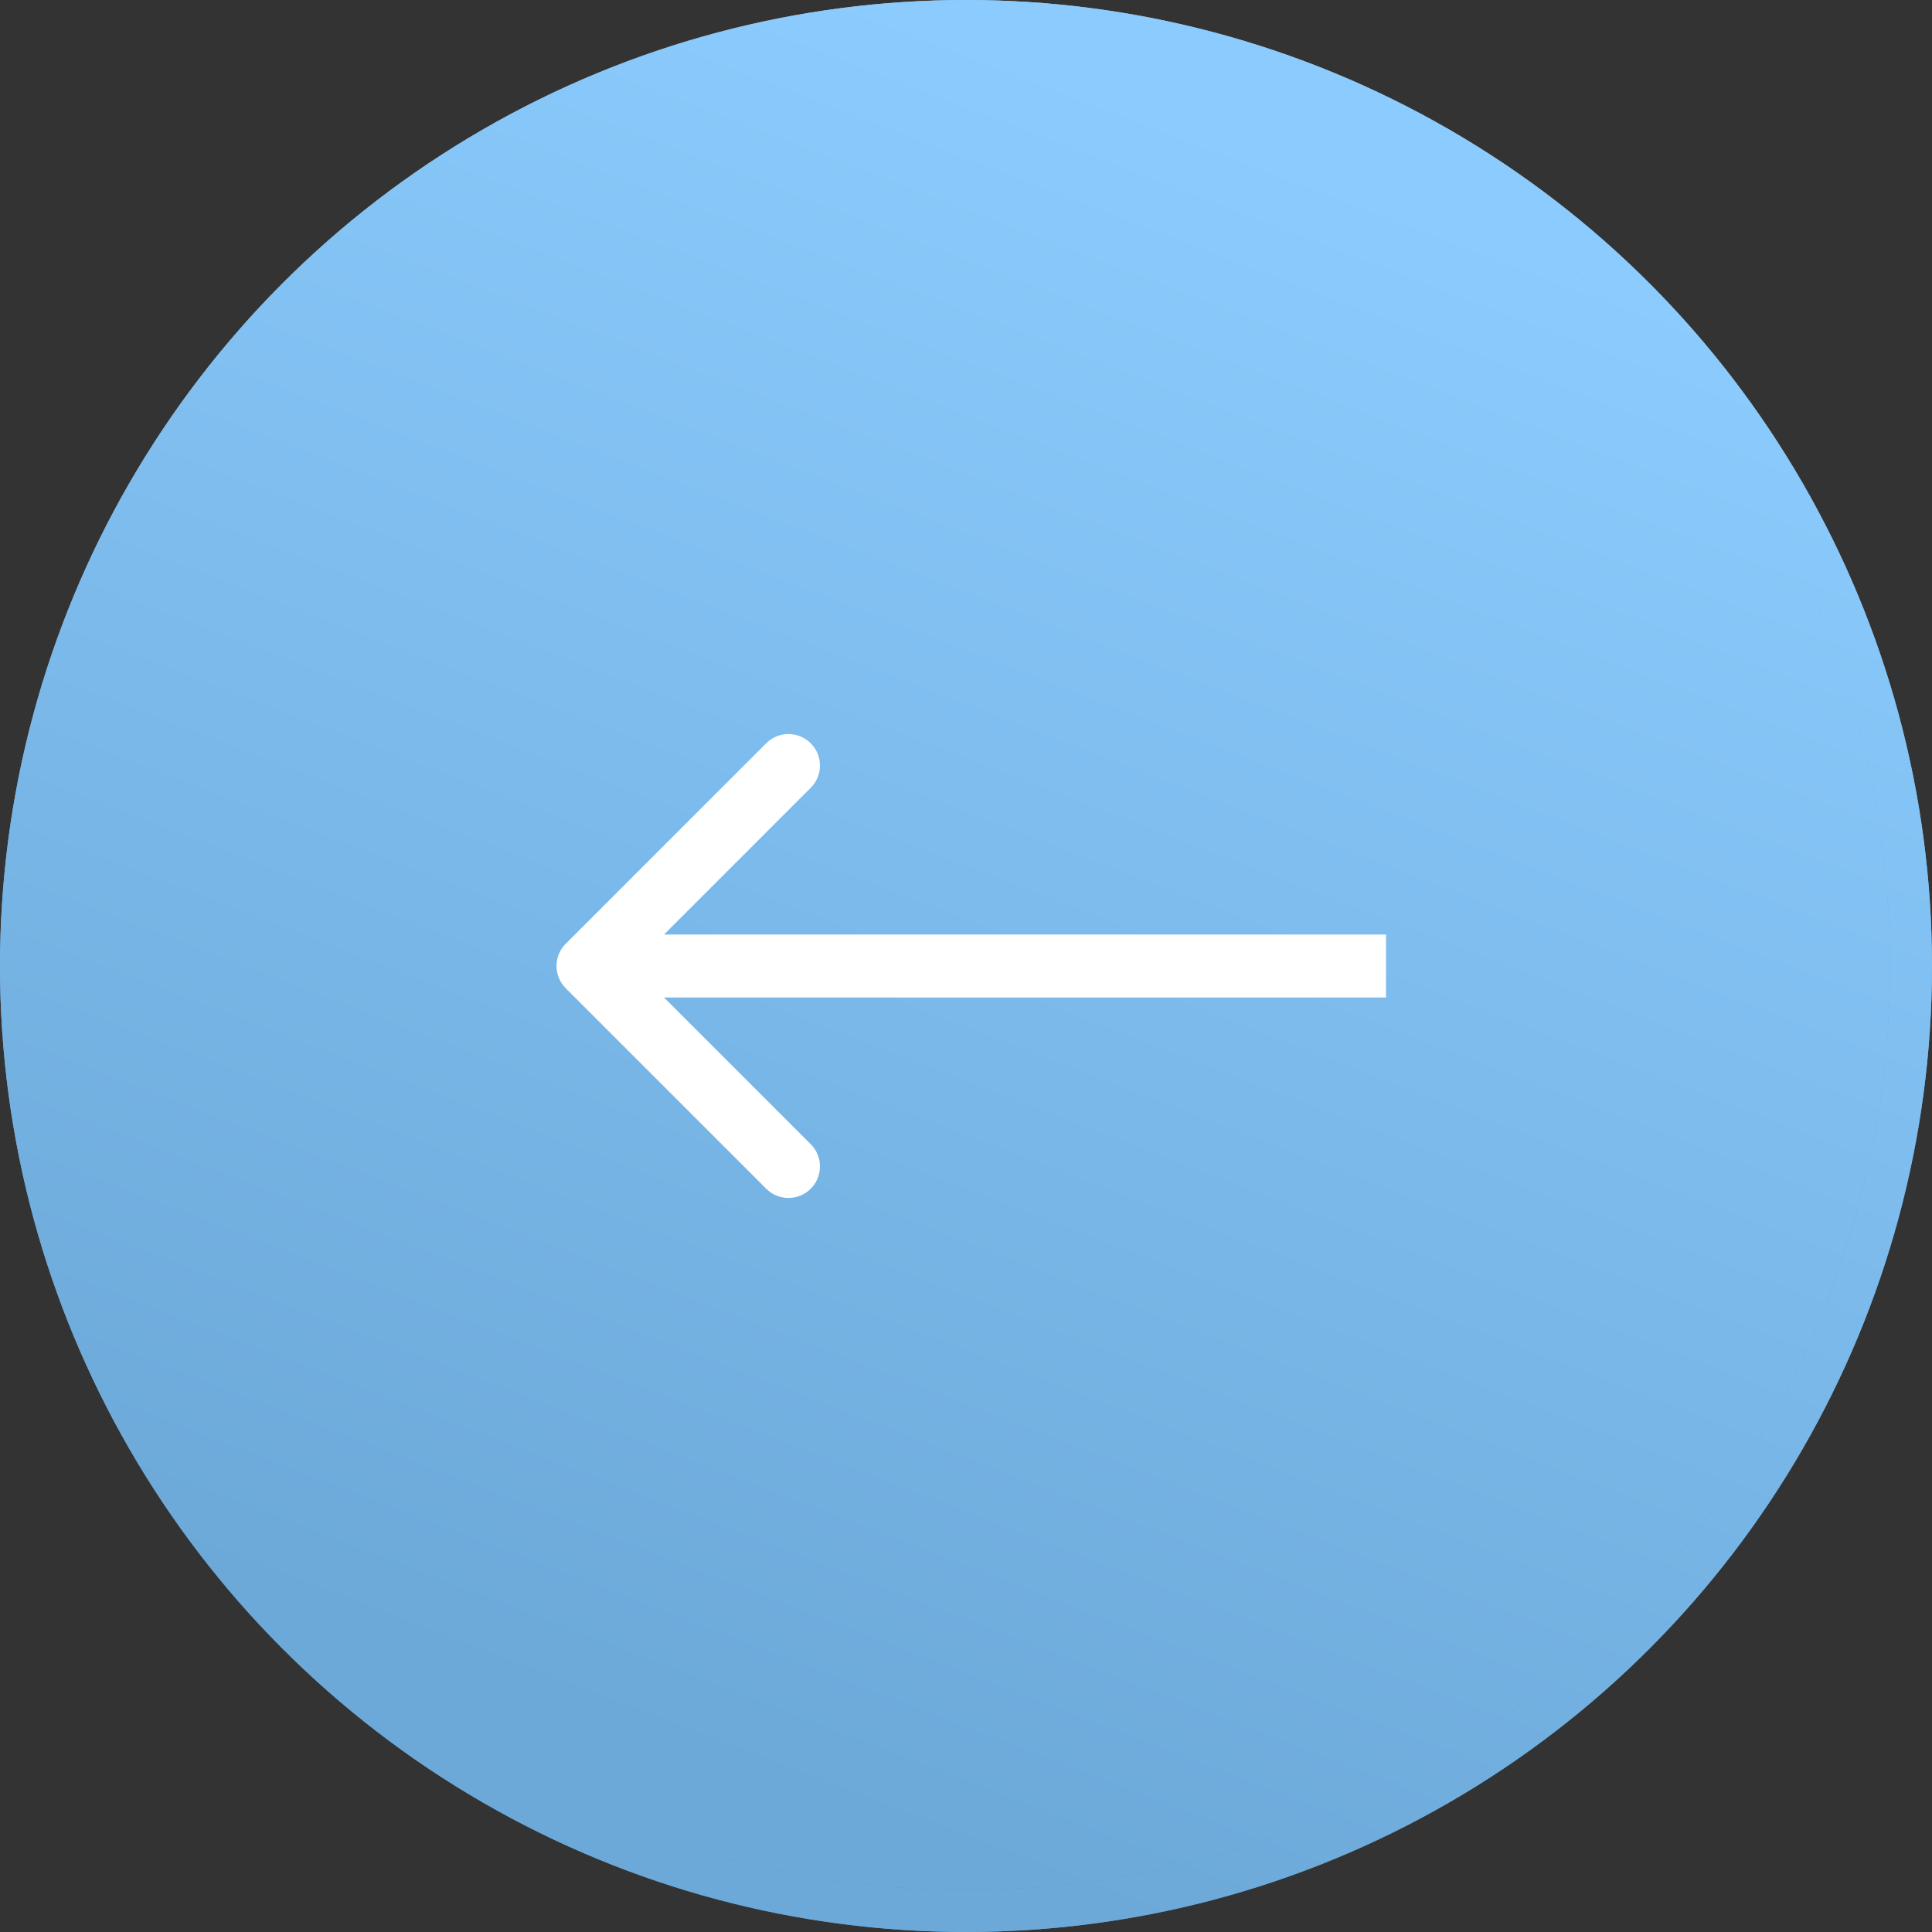
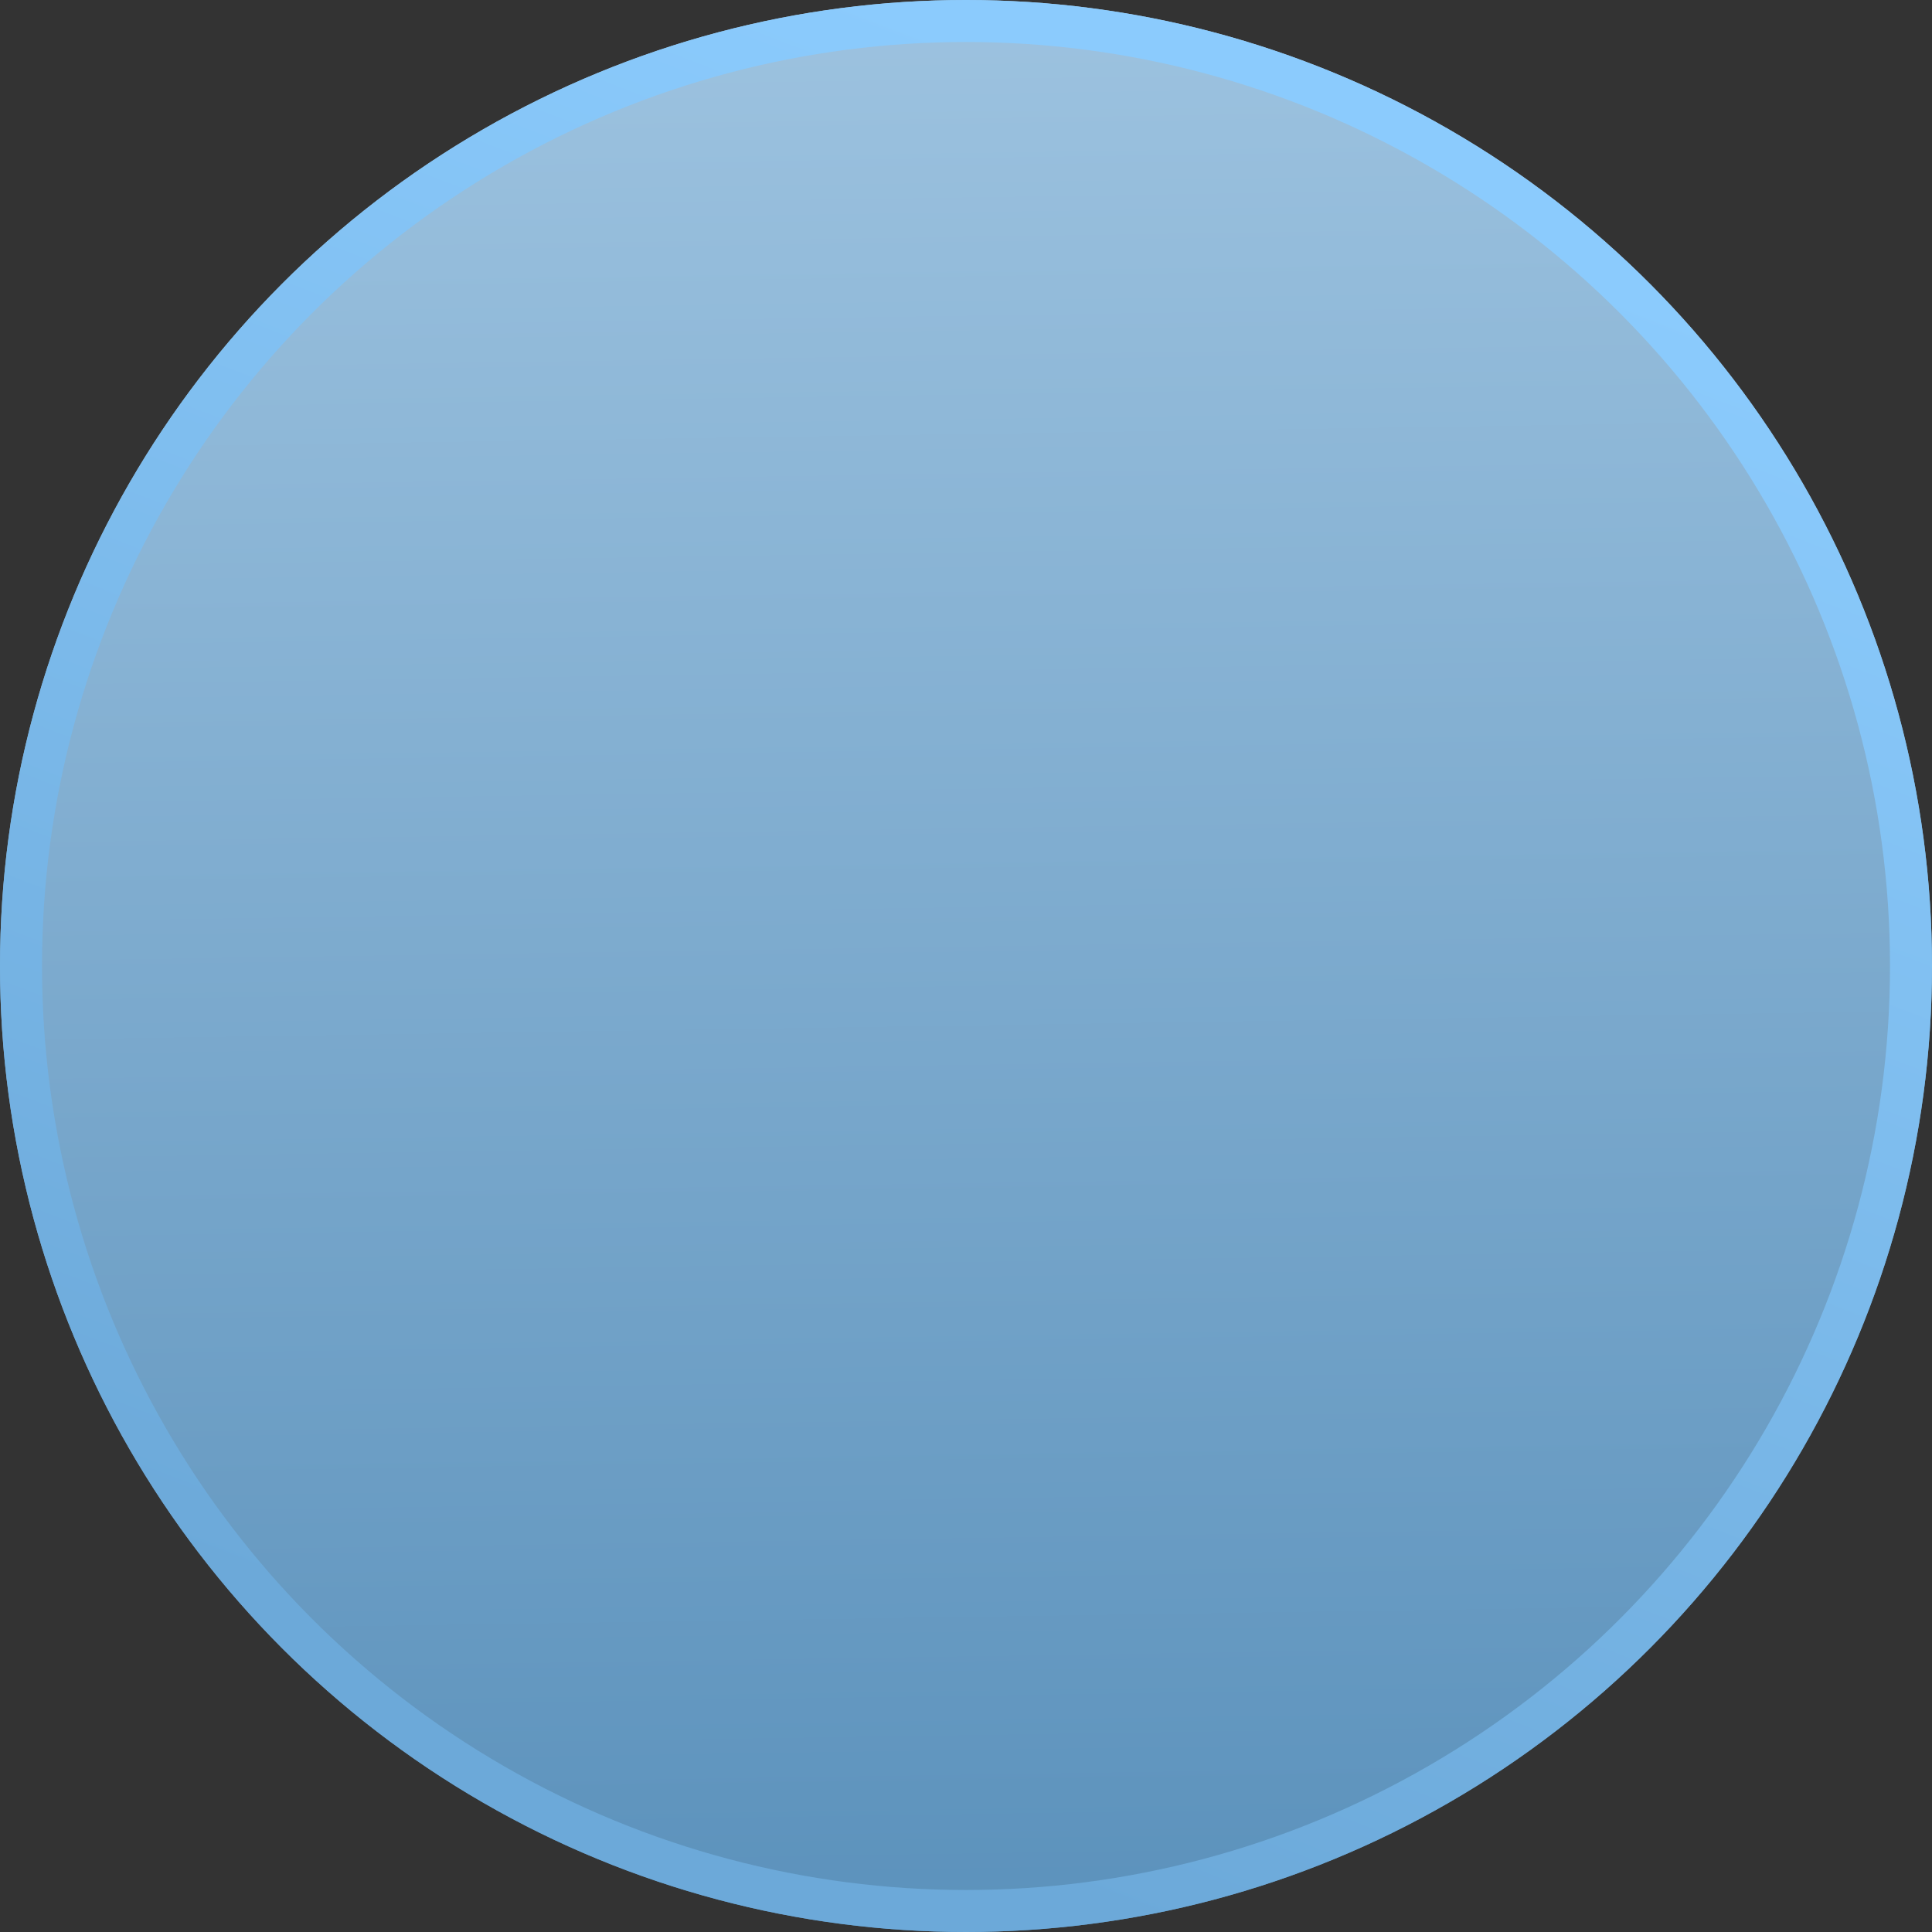
<svg xmlns="http://www.w3.org/2000/svg" width="46" height="46" viewBox="0 0 46 46" fill="none">
  <rect x="0" y="0" width="46" height="46" fill="#333333" stroke="none" />
  <circle cx="23" cy="23" r="22.5" fill="url(#paint0_linear_2036_5193)" />
-   <circle cx="23" cy="23" r="22.5" fill="url(#paint1_linear_2036_5193)" />
  <circle cx="23" cy="23" r="22.5" stroke="url(#paint2_linear_2036_5193)" />
  <circle cx="23" cy="23" r="22.5" stroke="url(#paint3_linear_2036_5193)" />
-   <path d="M13.47 22.47C13.177 22.763 13.177 23.237 13.47 23.53L18.243 28.303C18.535 28.596 19.01 28.596 19.303 28.303C19.596 28.01 19.596 27.535 19.303 27.243L15.061 23L19.303 18.757C19.596 18.465 19.596 17.99 19.303 17.697C19.01 17.404 18.535 17.404 18.243 17.697L13.47 22.47ZM33 22.25L14 22.25V23.75L33 23.75V22.25Z" fill="white" />
  <defs>
    <linearGradient id="paint0_linear_2036_5193" x1="-1.26854e-06" y1="-10.446" x2="0.855" y2="45.877" gradientUnits="userSpaceOnUse">
      <stop stop-color="#ACCEE8" />
      <stop offset="1" stop-color="#5C92BC" />
    </linearGradient>
    <linearGradient id="paint1_linear_2036_5193" x1="21.979" y1="8.19246e-07" x2="7.301" y2="38.3" gradientUnits="userSpaceOnUse">
      <stop offset="0.008" stop-color="#8BCBFD" />
      <stop offset="1" stop-color="#6CA9D9" />
    </linearGradient>
    <linearGradient id="paint2_linear_2036_5193" x1="-1.26854e-06" y1="-10.446" x2="0.855" y2="45.877" gradientUnits="userSpaceOnUse">
      <stop stop-color="#ACCEE8" />
      <stop offset="1" stop-color="#5C92BC" />
    </linearGradient>
    <linearGradient id="paint3_linear_2036_5193" x1="21.979" y1="8.19246e-07" x2="7.301" y2="38.3" gradientUnits="userSpaceOnUse">
      <stop offset="0.008" stop-color="#8BCBFD" />
      <stop offset="1" stop-color="#6CA9D9" />
    </linearGradient>
  </defs>
</svg>